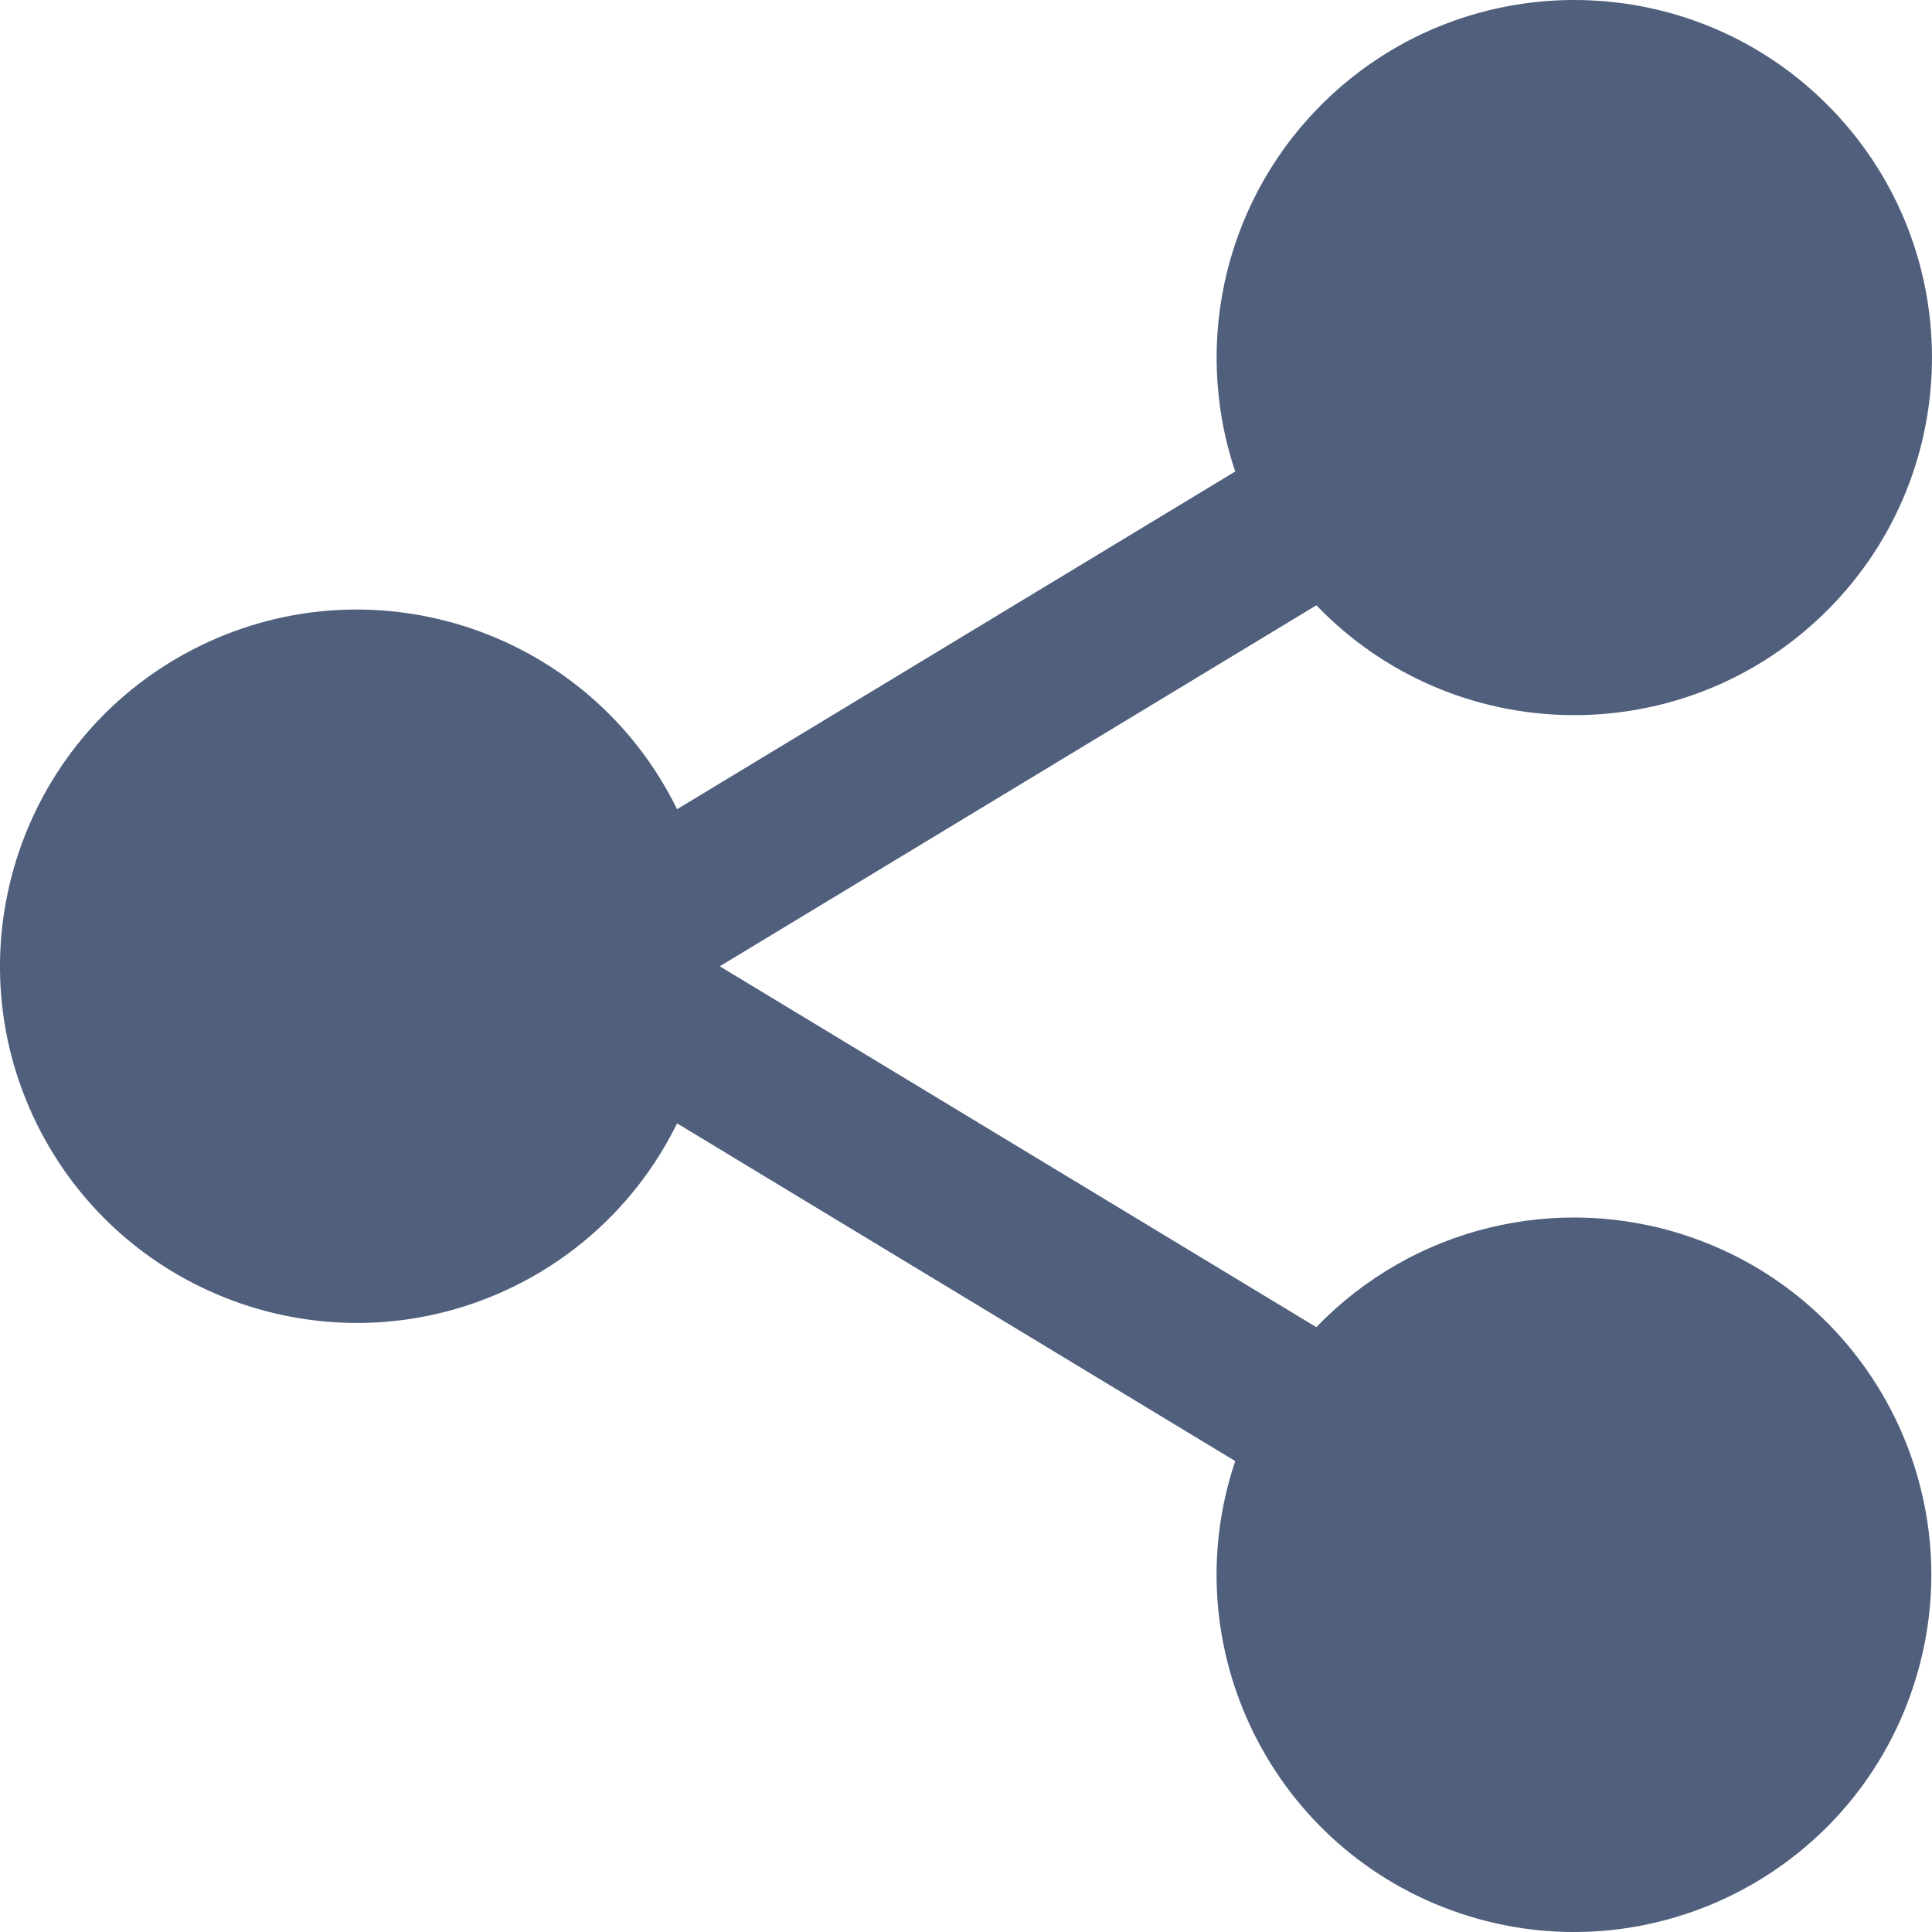
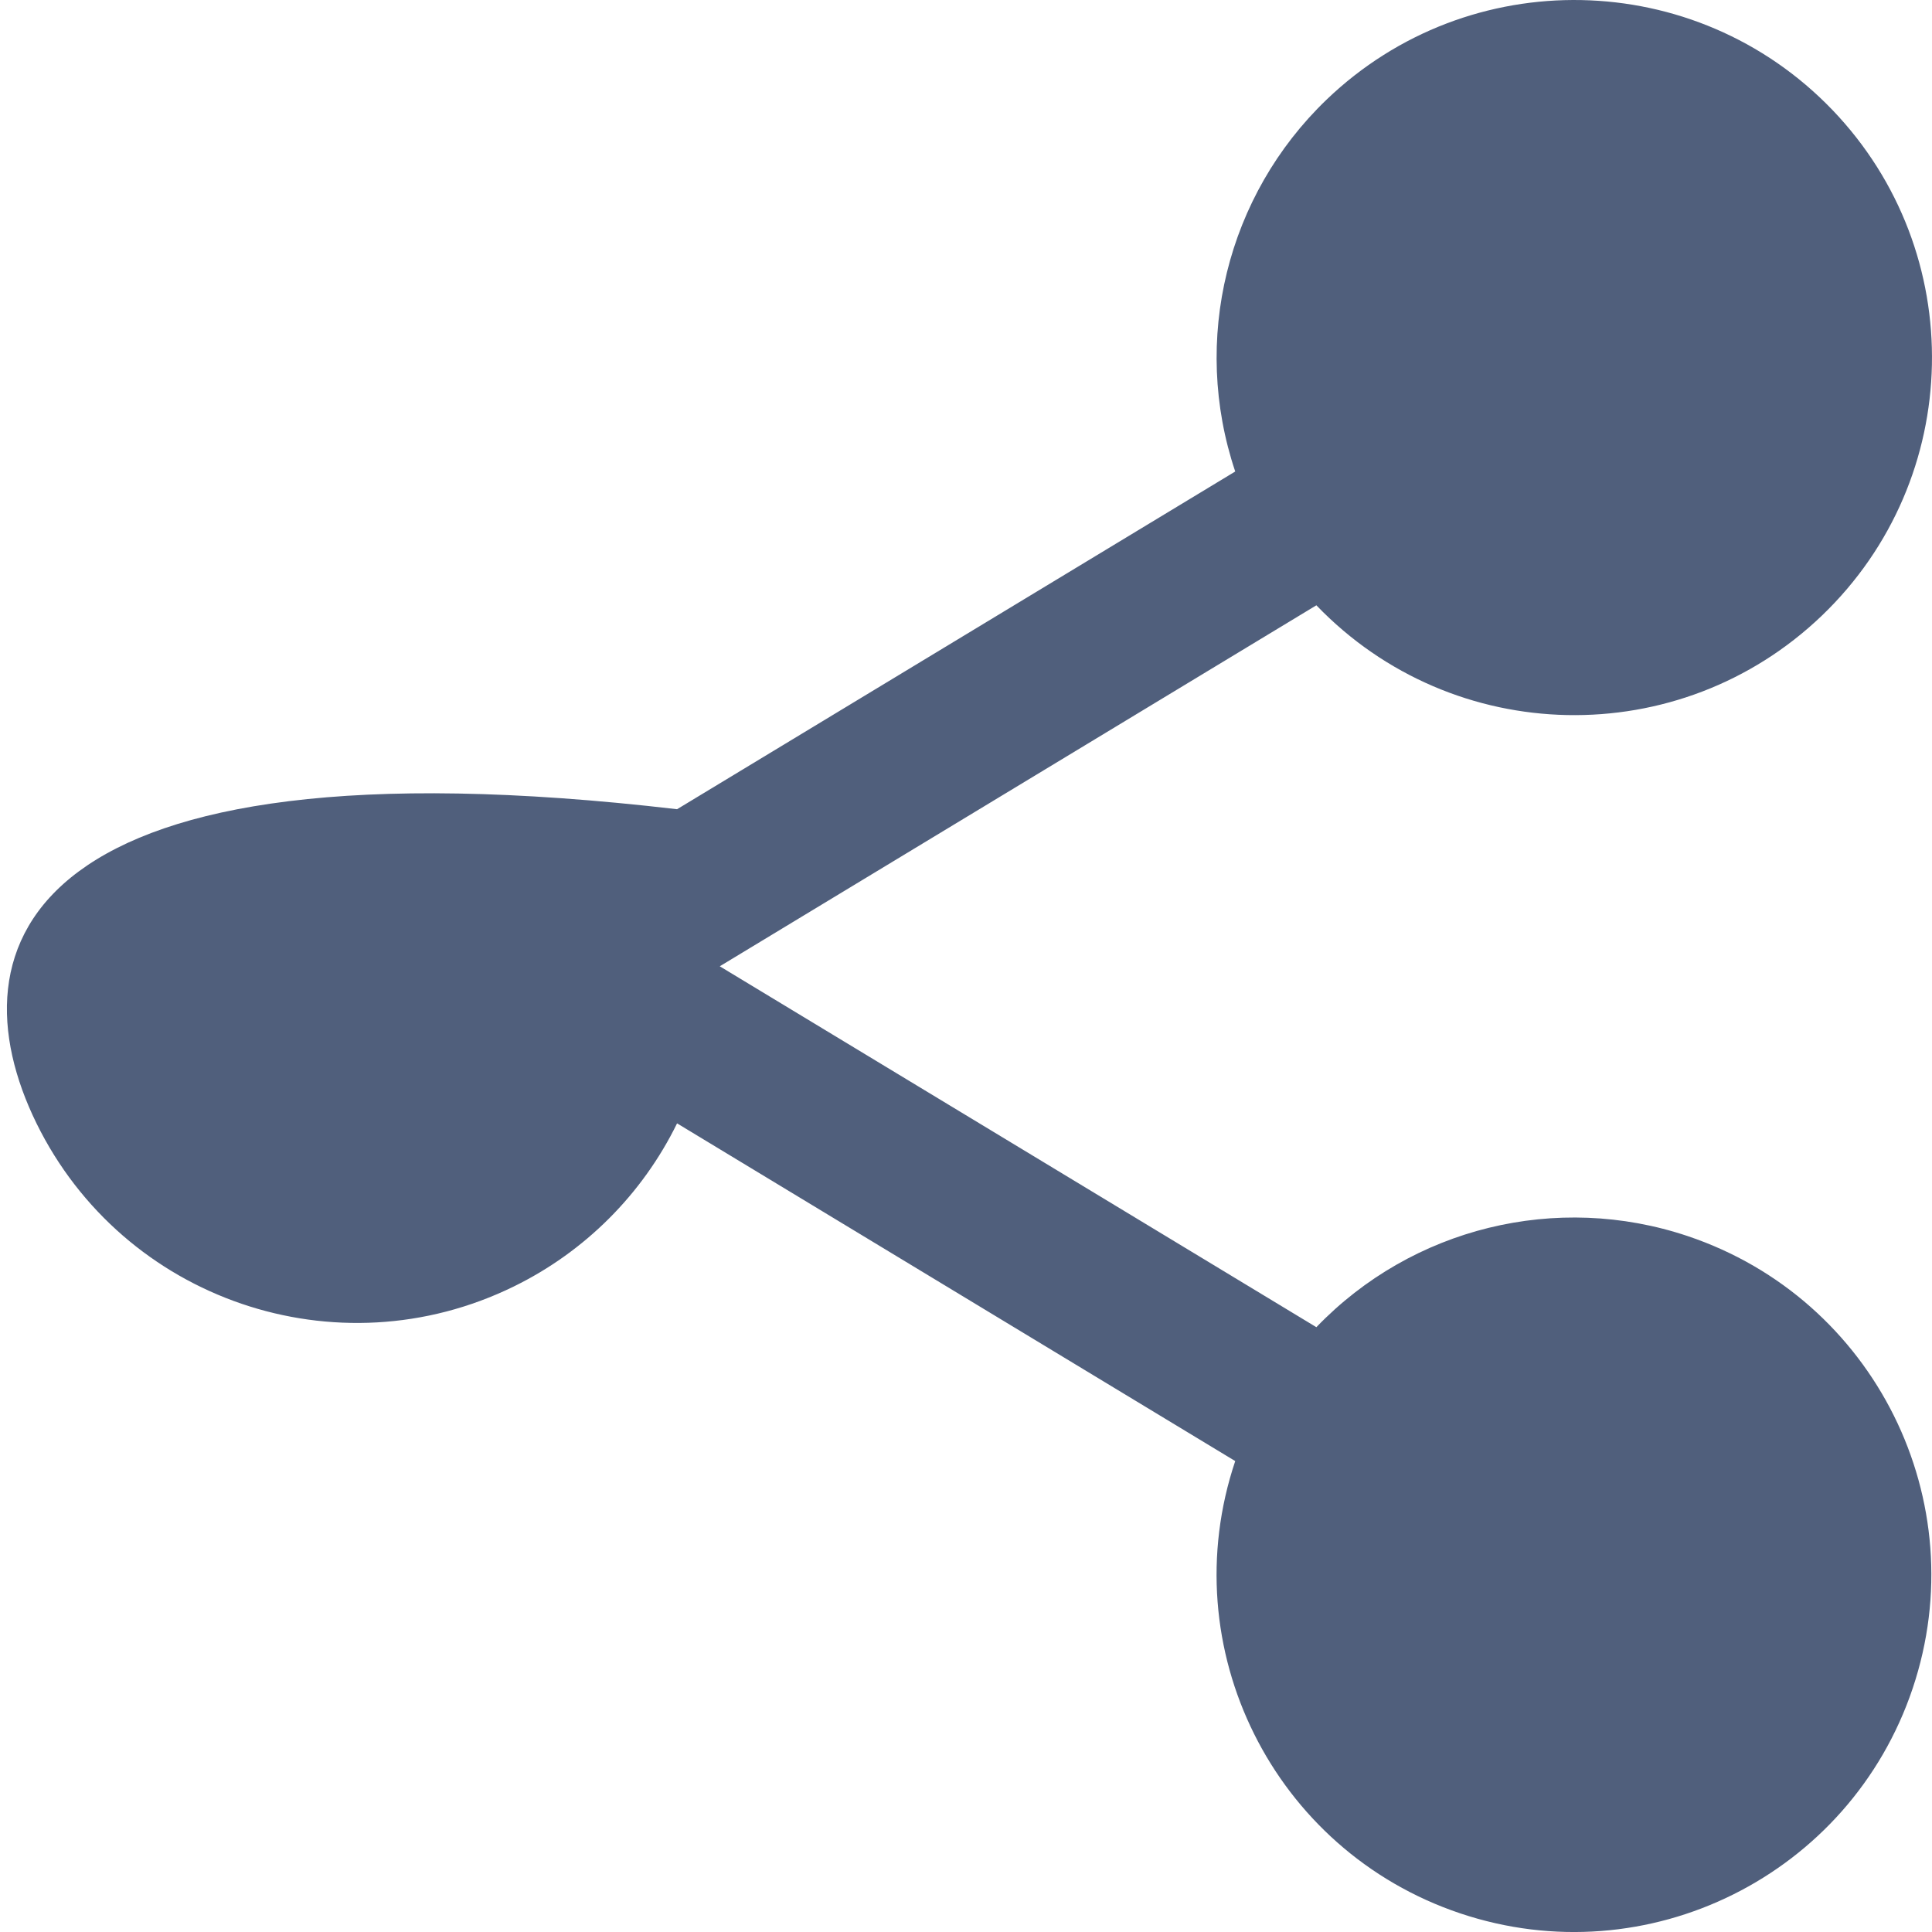
<svg xmlns="http://www.w3.org/2000/svg" width="20px" height="20px" viewBox="0 0 20 20" version="1.1">
  <title>Fill 1</title>
  <g id="Page-1" stroke="none" stroke-width="1" fill="none" fill-rule="evenodd">
    <g id="Urunler" transform="translate(-1523, -130)" fill="#505F7C">
      <g id="Group-9" transform="translate(0, -101)">
        <g id="Group-10" transform="translate(1523, 230)">
-           <path d="M13.627,7.266 C15.044,8.74 17.387,8.787 18.862,7.371 C20.337,5.955 20.384,3.612 18.968,2.137 C17.551,0.663 15.207,0.616 13.732,2.032 C12.699,3.024 12.331,4.523 12.787,5.881 L7.009,9.377 C6.111,7.546 3.898,6.79 2.067,7.688 C0.236,8.586 -0.52,10.798 0.378,12.629 C1.277,14.459 3.489,15.215 5.32,14.317 C6.055,13.957 6.649,13.363 7.009,12.629 L12.787,16.125 C12.137,18.06 13.18,20.157 15.116,20.807 C17.053,21.457 19.15,20.414 19.8,18.478 C20.45,16.542 19.407,14.446 17.471,13.796 C16.115,13.341 14.618,13.708 13.627,14.739 L7.451,11.003 L13.627,7.266 Z" id="Fill-1" />
+           <path d="M13.627,7.266 C15.044,8.74 17.387,8.787 18.862,7.371 C20.337,5.955 20.384,3.612 18.968,2.137 C17.551,0.663 15.207,0.616 13.732,2.032 C12.699,3.024 12.331,4.523 12.787,5.881 L7.009,9.377 C0.236,8.586 -0.52,10.798 0.378,12.629 C1.277,14.459 3.489,15.215 5.32,14.317 C6.055,13.957 6.649,13.363 7.009,12.629 L12.787,16.125 C12.137,18.06 13.18,20.157 15.116,20.807 C17.053,21.457 19.15,20.414 19.8,18.478 C20.45,16.542 19.407,14.446 17.471,13.796 C16.115,13.341 14.618,13.708 13.627,14.739 L7.451,11.003 L13.627,7.266 Z" id="Fill-1" />
        </g>
      </g>
    </g>
  </g>
</svg>